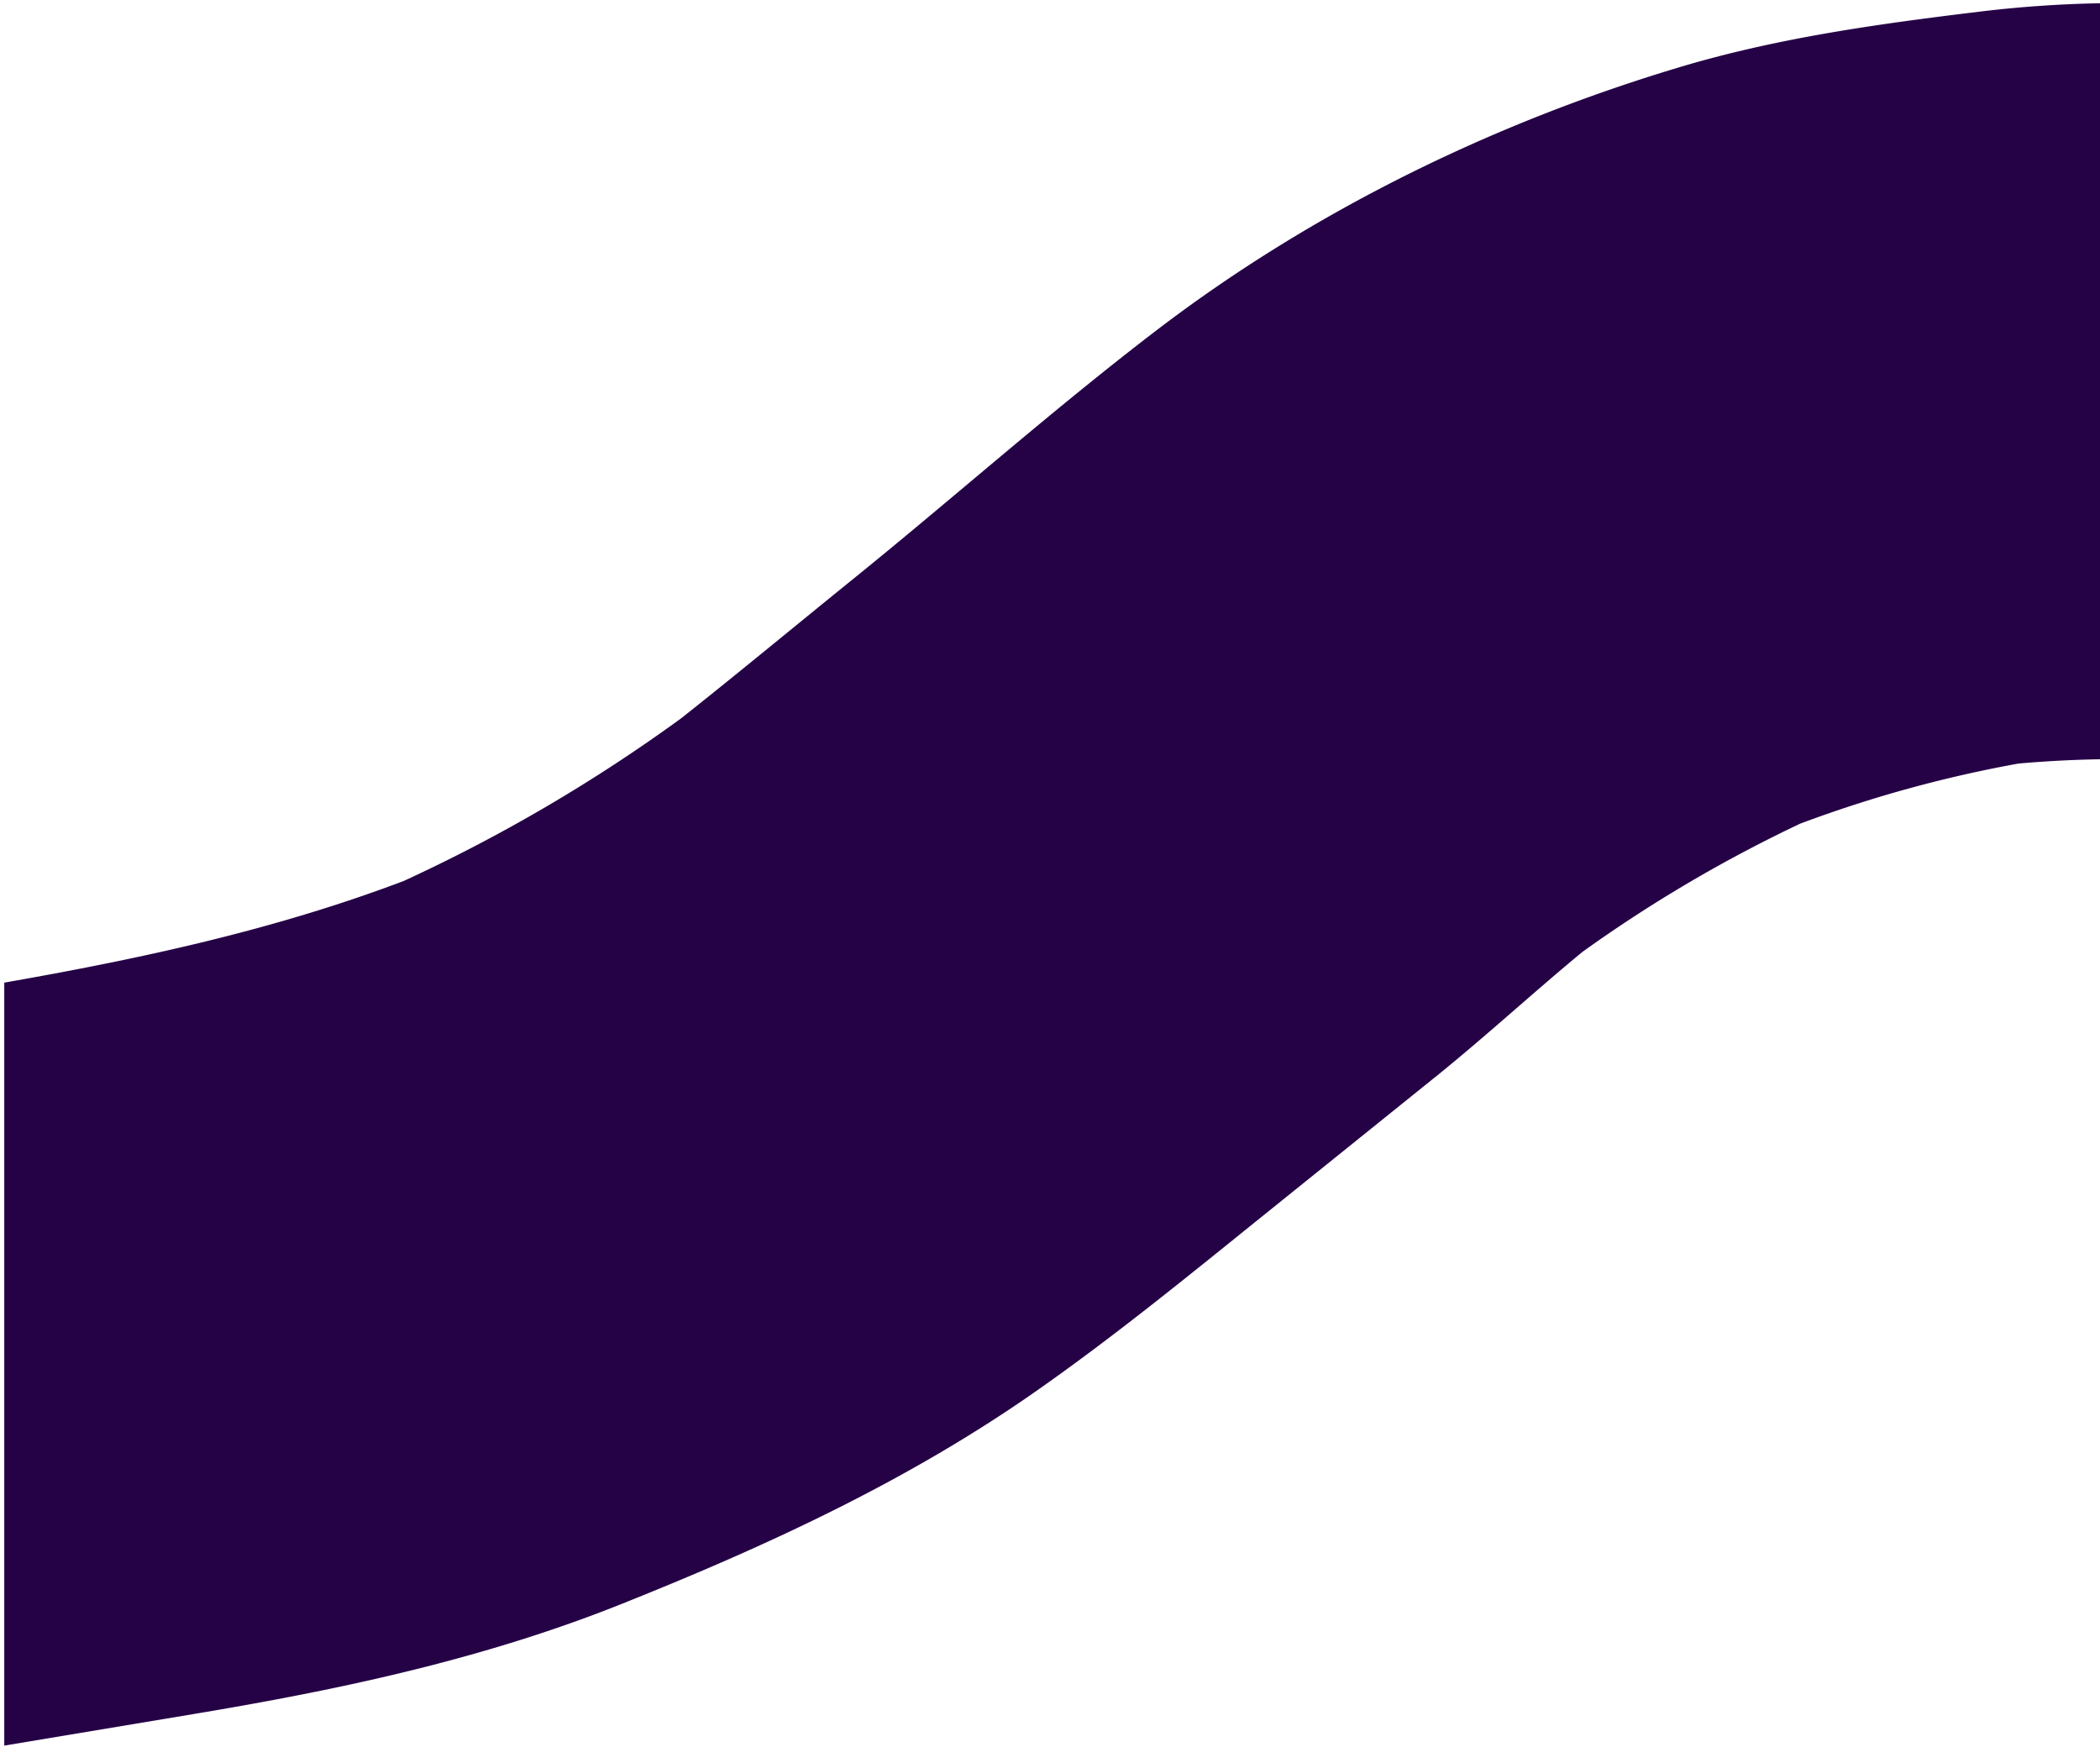
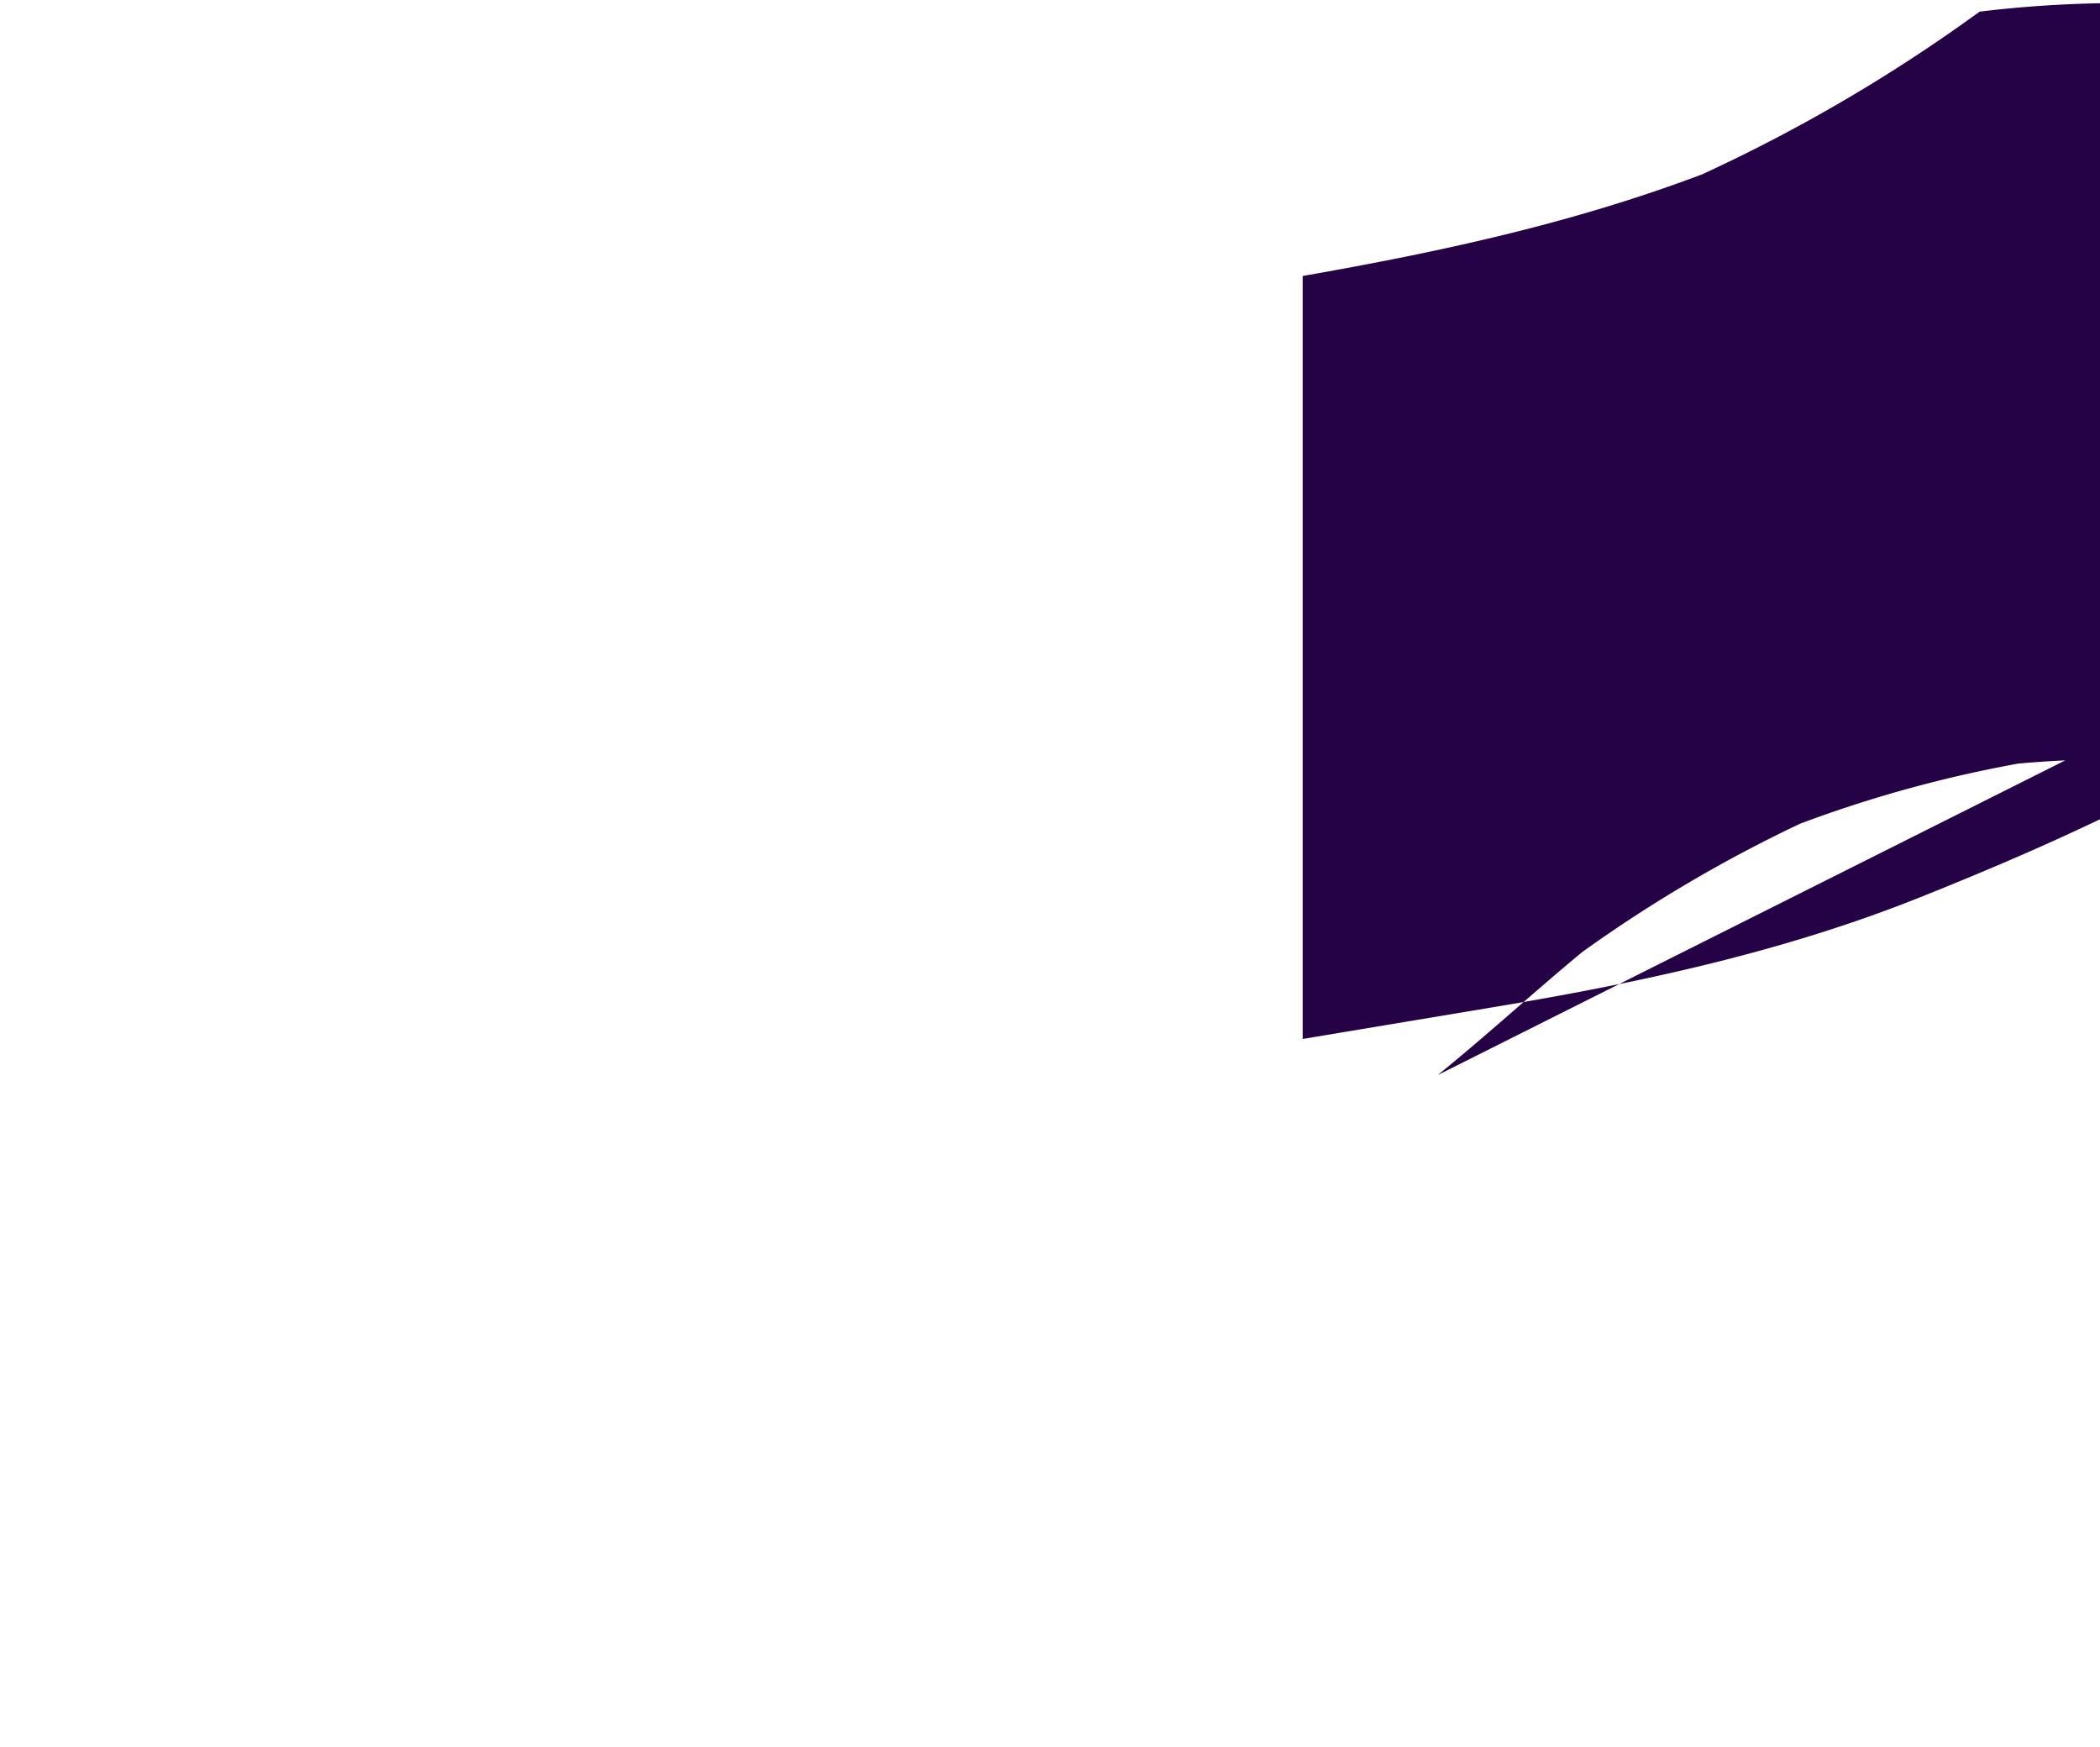
<svg xmlns="http://www.w3.org/2000/svg" viewBox="0 0 375 312" preserveAspectRatio="none">
-   <path fill="#250246" fill-rule="nonzero" d="M321.46 147.1a225.37 225.37 0 0 1 39-10.74c5.08-.44 10.18-.71 15.28-.77V.57a209.39 209.39 0 0 0-22.24 1.51c-18.23 2.21-36.25 4.7-53.85 10-33.28 10-65.36 25.71-93 46.81-18.58 14.2-36 29.7-54.15 44.39-10.29 8.32-20.49 16.79-30.86 25a290.47 290.47 0 0 1-49.56 29.06c-23.19 8.77-47 13.89-71.32 18.15v136.26l33.78-5.63c26.17-4.36 51.84-9.81 76.59-19.72 25.95-10.38 51-21.92 73.95-38 13.45-9.42 26.21-19.79 39-30.11L256.73 192c8.81-7.13 17.14-14.81 25.85-22a249.78 249.78 0 0 1 38.88-22.9z" />
+   <path fill="#250246" fill-rule="nonzero" d="M321.46 147.1a225.37 225.37 0 0 1 39-10.74c5.08-.44 10.18-.71 15.28-.77V.57a209.39 209.39 0 0 0-22.24 1.51a290.47 290.47 0 0 1-49.56 29.06c-23.19 8.77-47 13.89-71.32 18.15v136.26l33.78-5.63c26.17-4.36 51.84-9.81 76.59-19.72 25.95-10.38 51-21.92 73.95-38 13.45-9.42 26.21-19.79 39-30.11L256.73 192c8.81-7.13 17.14-14.81 25.85-22a249.78 249.78 0 0 1 38.88-22.9z" />
</svg>